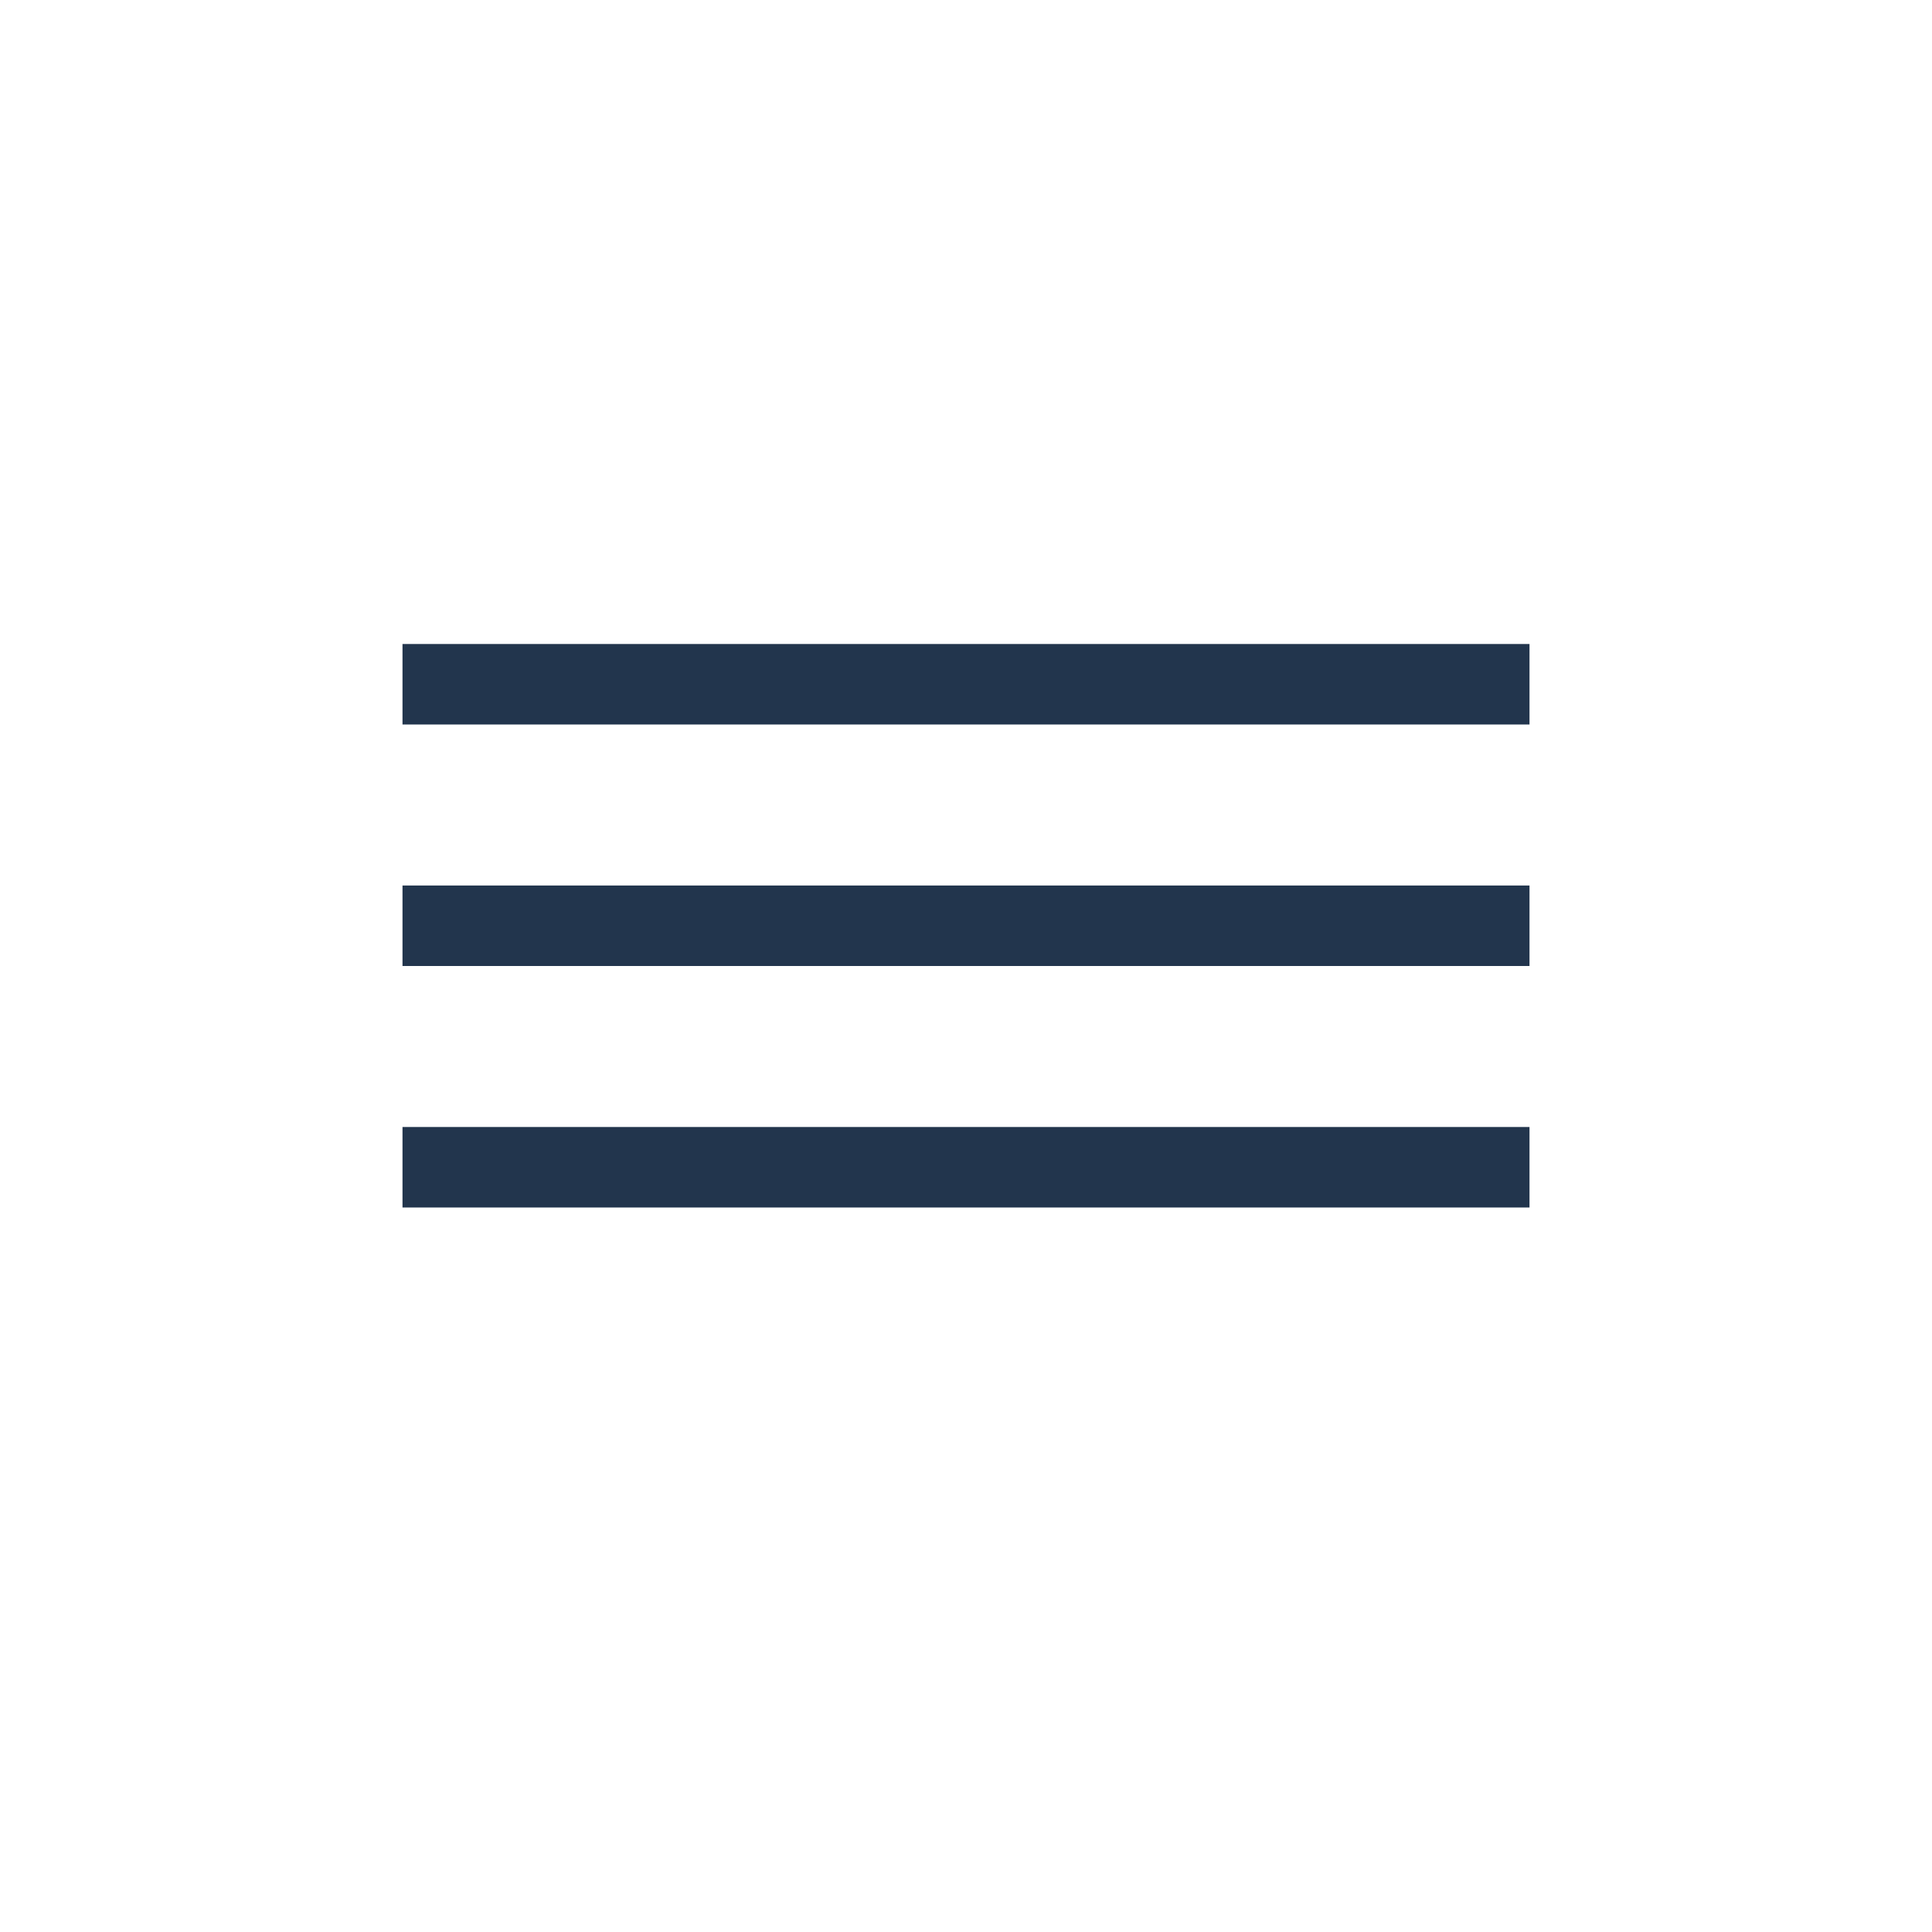
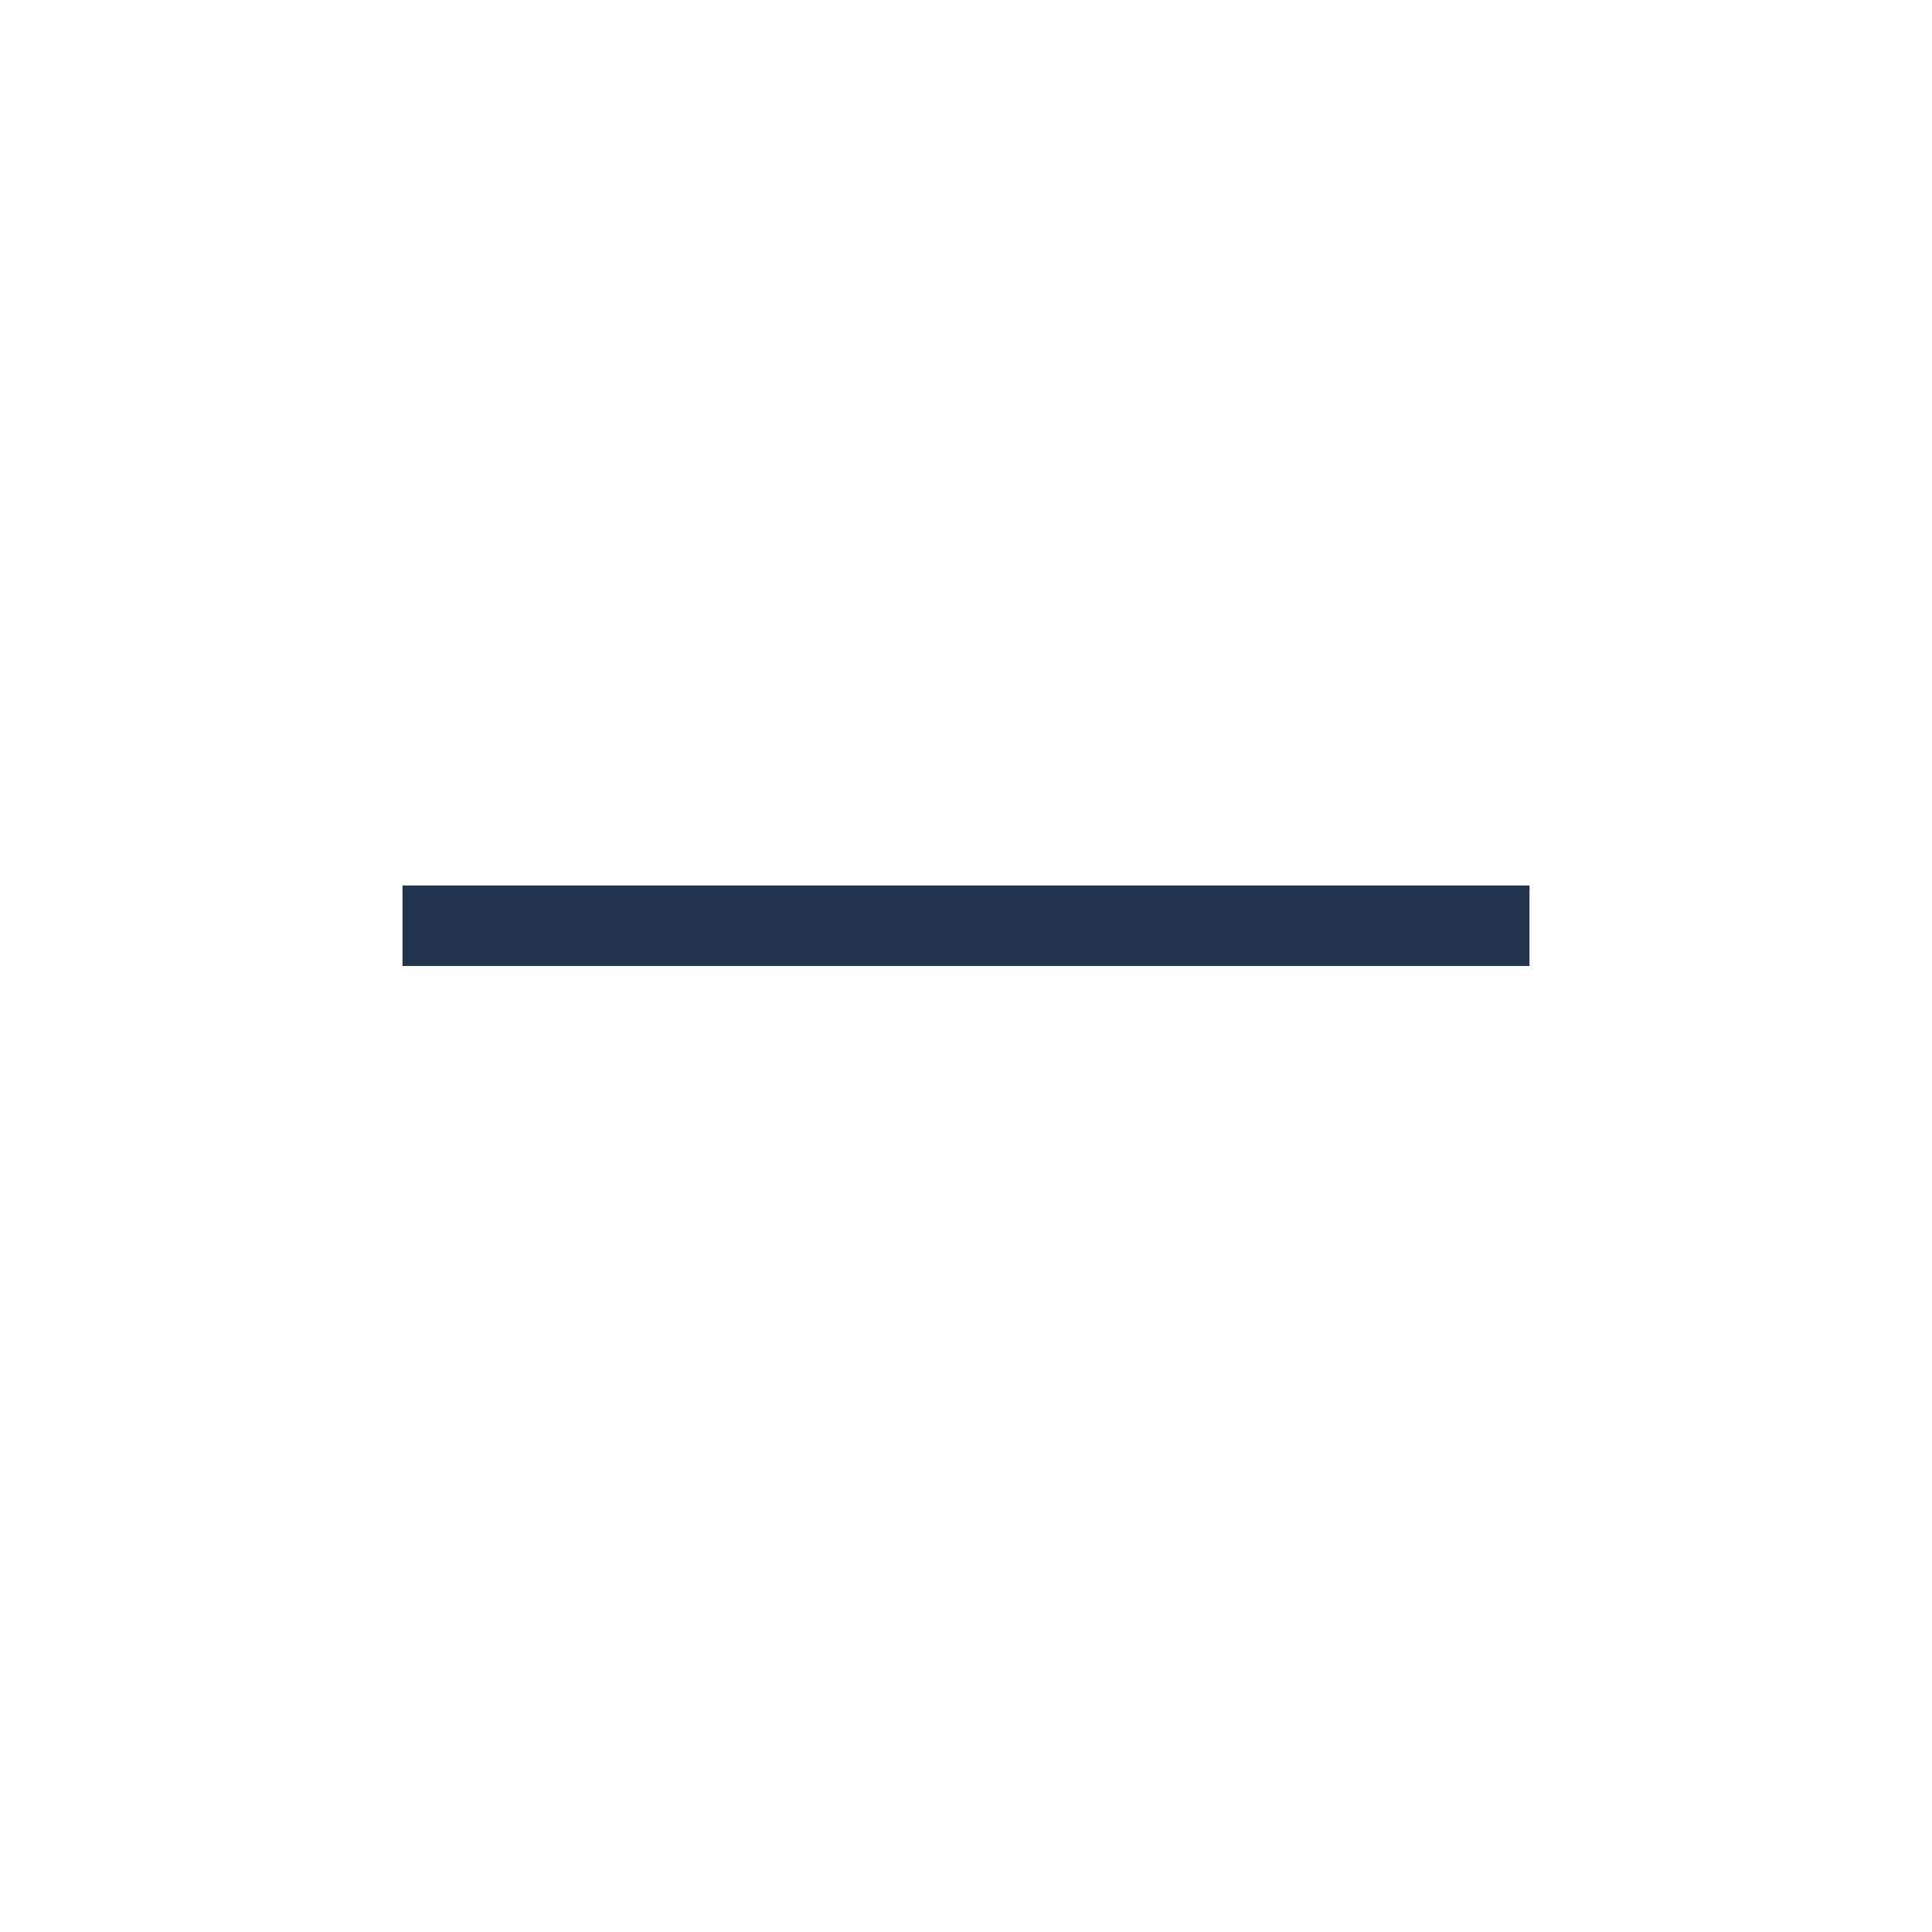
<svg xmlns="http://www.w3.org/2000/svg" width="24" height="24" viewBox="0 0 24 24" fill="none">
-   <line x1="5" y1="8.5" x2="19" y2="8.5" stroke="#22354D" />
  <line x1="5" y1="11.5" x2="19" y2="11.5" stroke="#22354D" />
-   <line x1="5" y1="14.5" x2="19" y2="14.5" stroke="#22354D" />
</svg>